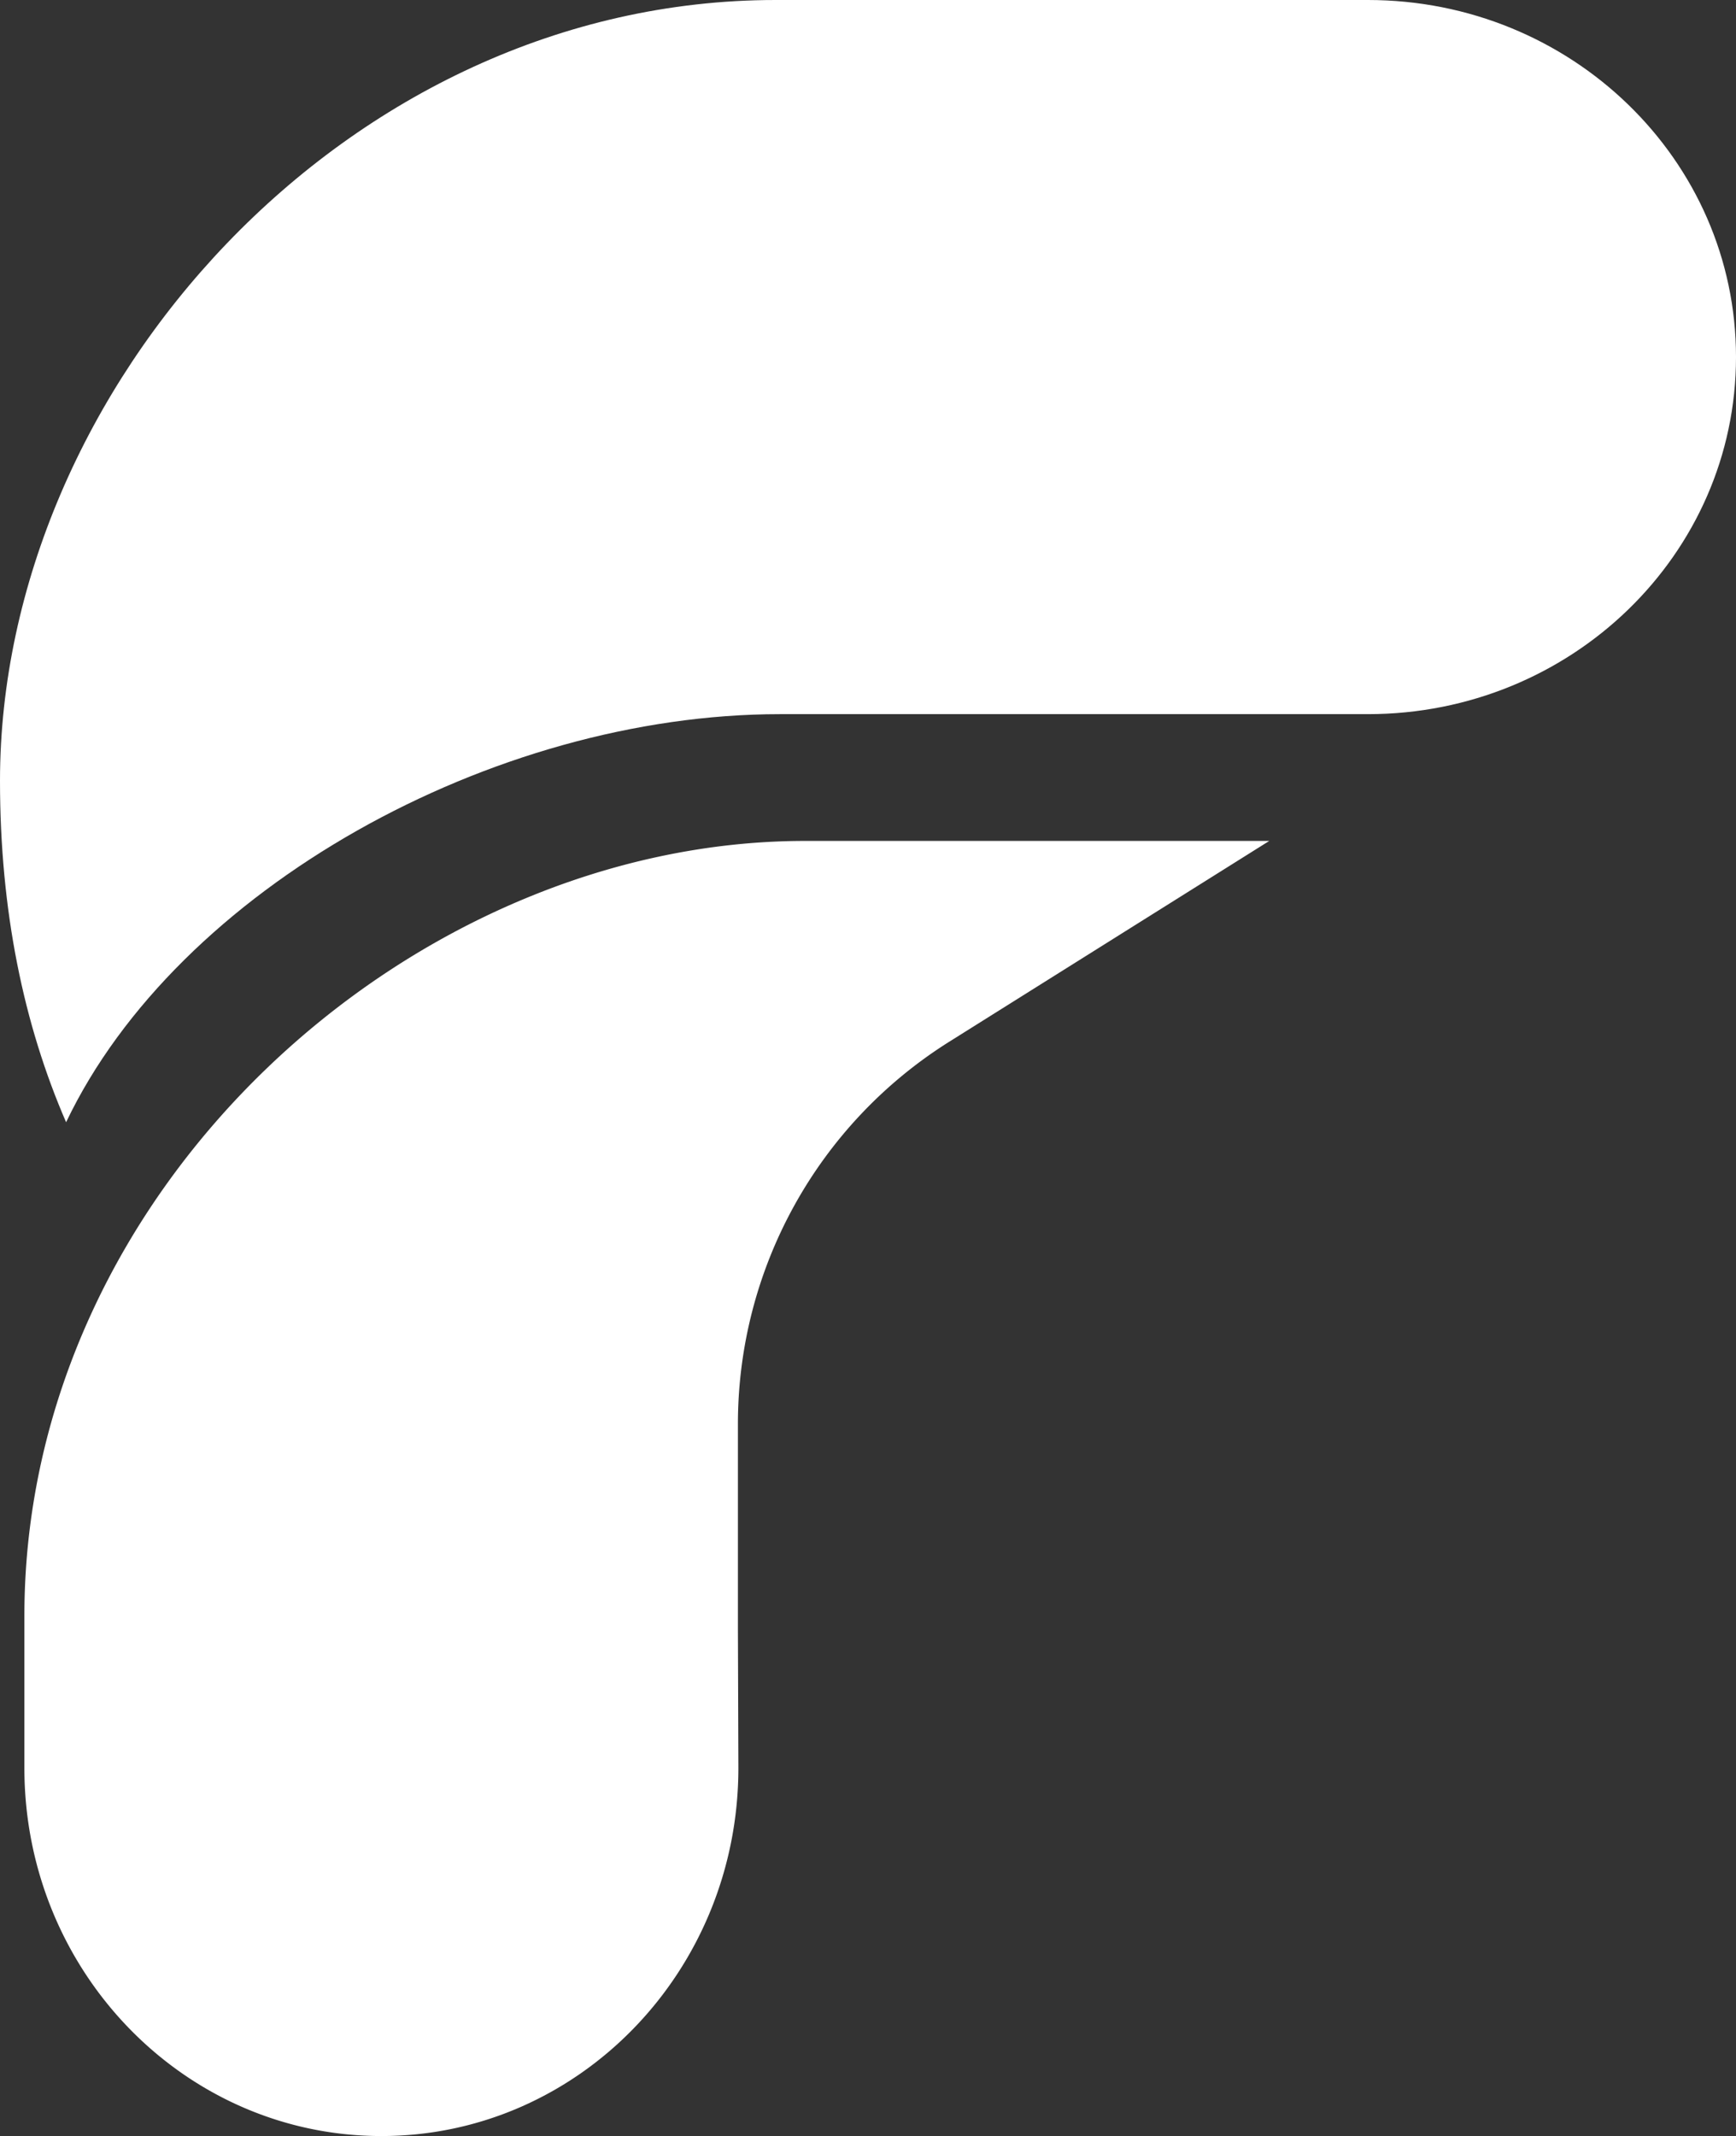
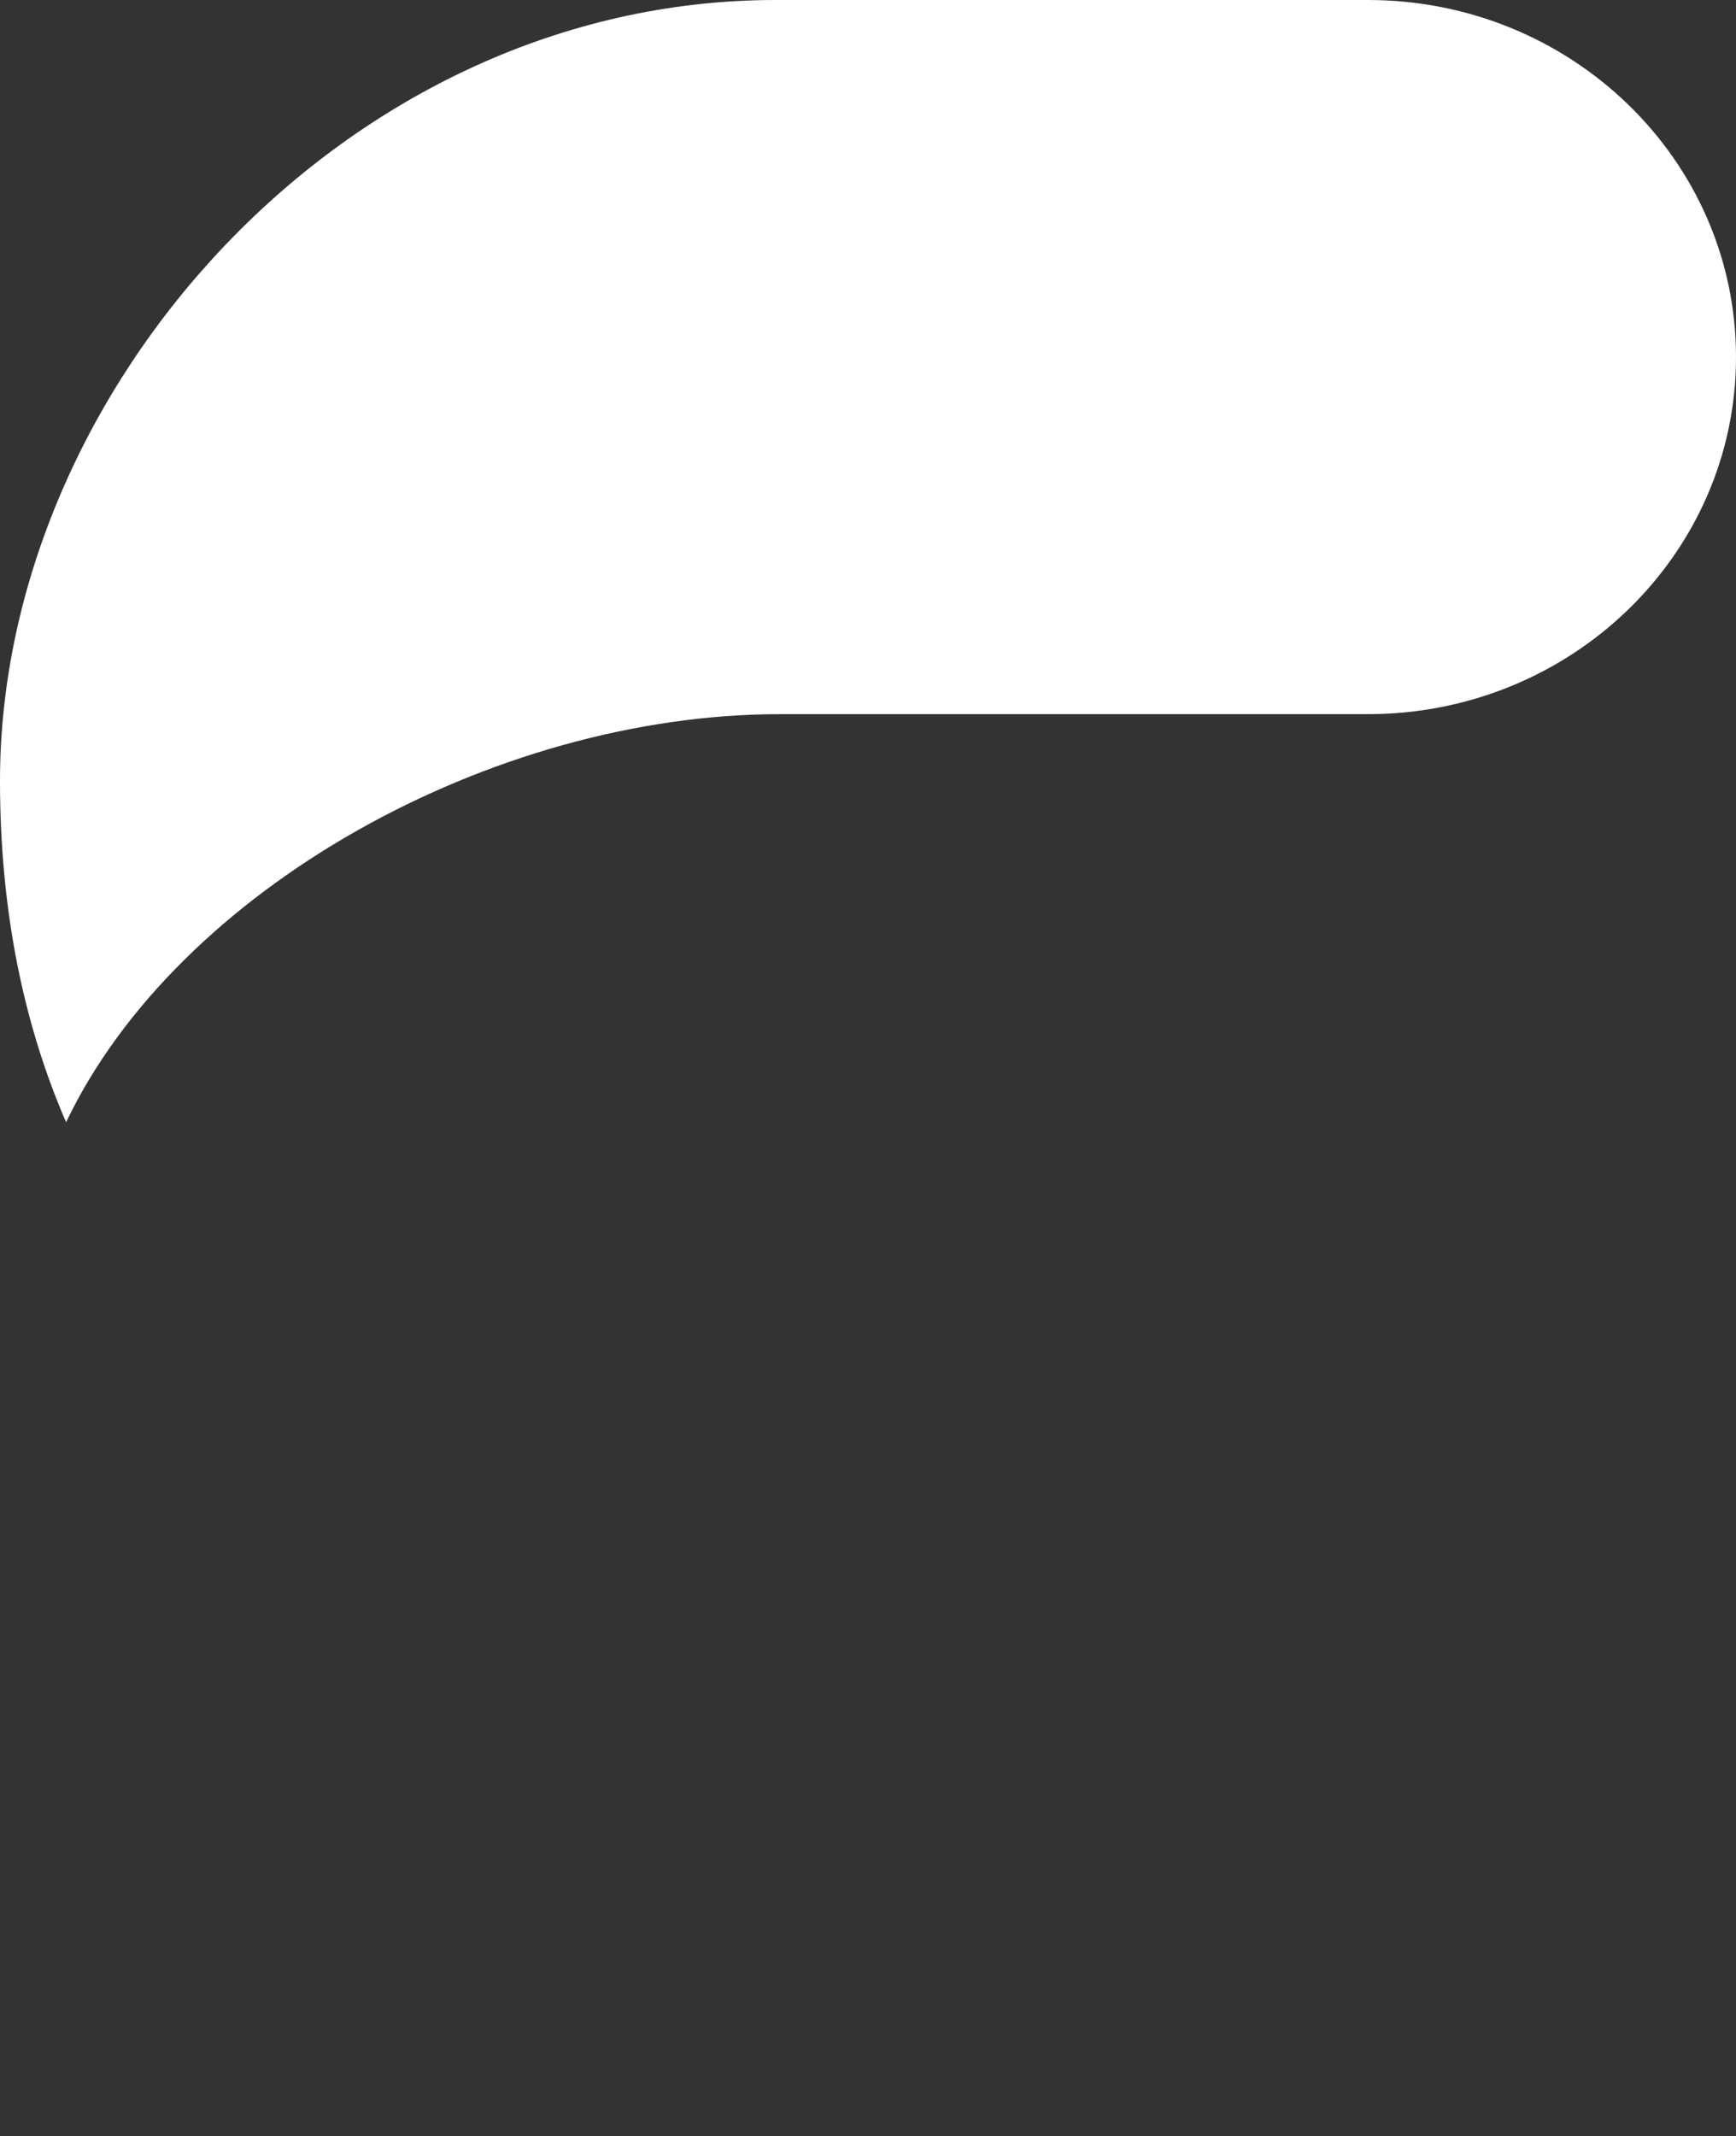
<svg xmlns="http://www.w3.org/2000/svg" viewBox="0 0 187.24 230.31">
  <rect x="0" y="0" width="187.24" height="230.31" fill="#333333" stroke="none" />
  <defs>
    <style>.cls-1{fill:#fff;}.cls-2{fill:#fff;}</style>
  </defs>
  <g id="Layer_2" data-name="Layer 2">
    <g id="Design">
      <path class="cls-1" d="M84.13,77c-31,0-65,18.83-77,44C2.56,110.47,0,98.22,0,84.19,0,41.93,37.35,0,83.66,0h63.88c21.93,0,39.7,17.24,39.7,38.5S169.47,77,147.54,77Z" />
-       <path class="cls-2" d="M79.64,190.62c0,21.92-17.24,39.69-38.5,39.69S2.63,212.54,2.63,190.62V174.24c0-46.31,41.93-83.57,84.19-83.57H136.9l-34.5,21.64a48.66,48.66,0,0,0-22.81,41.38c0,9.3,0,18.33,0,22.11Z" />
    </g>
  </g>
</svg>